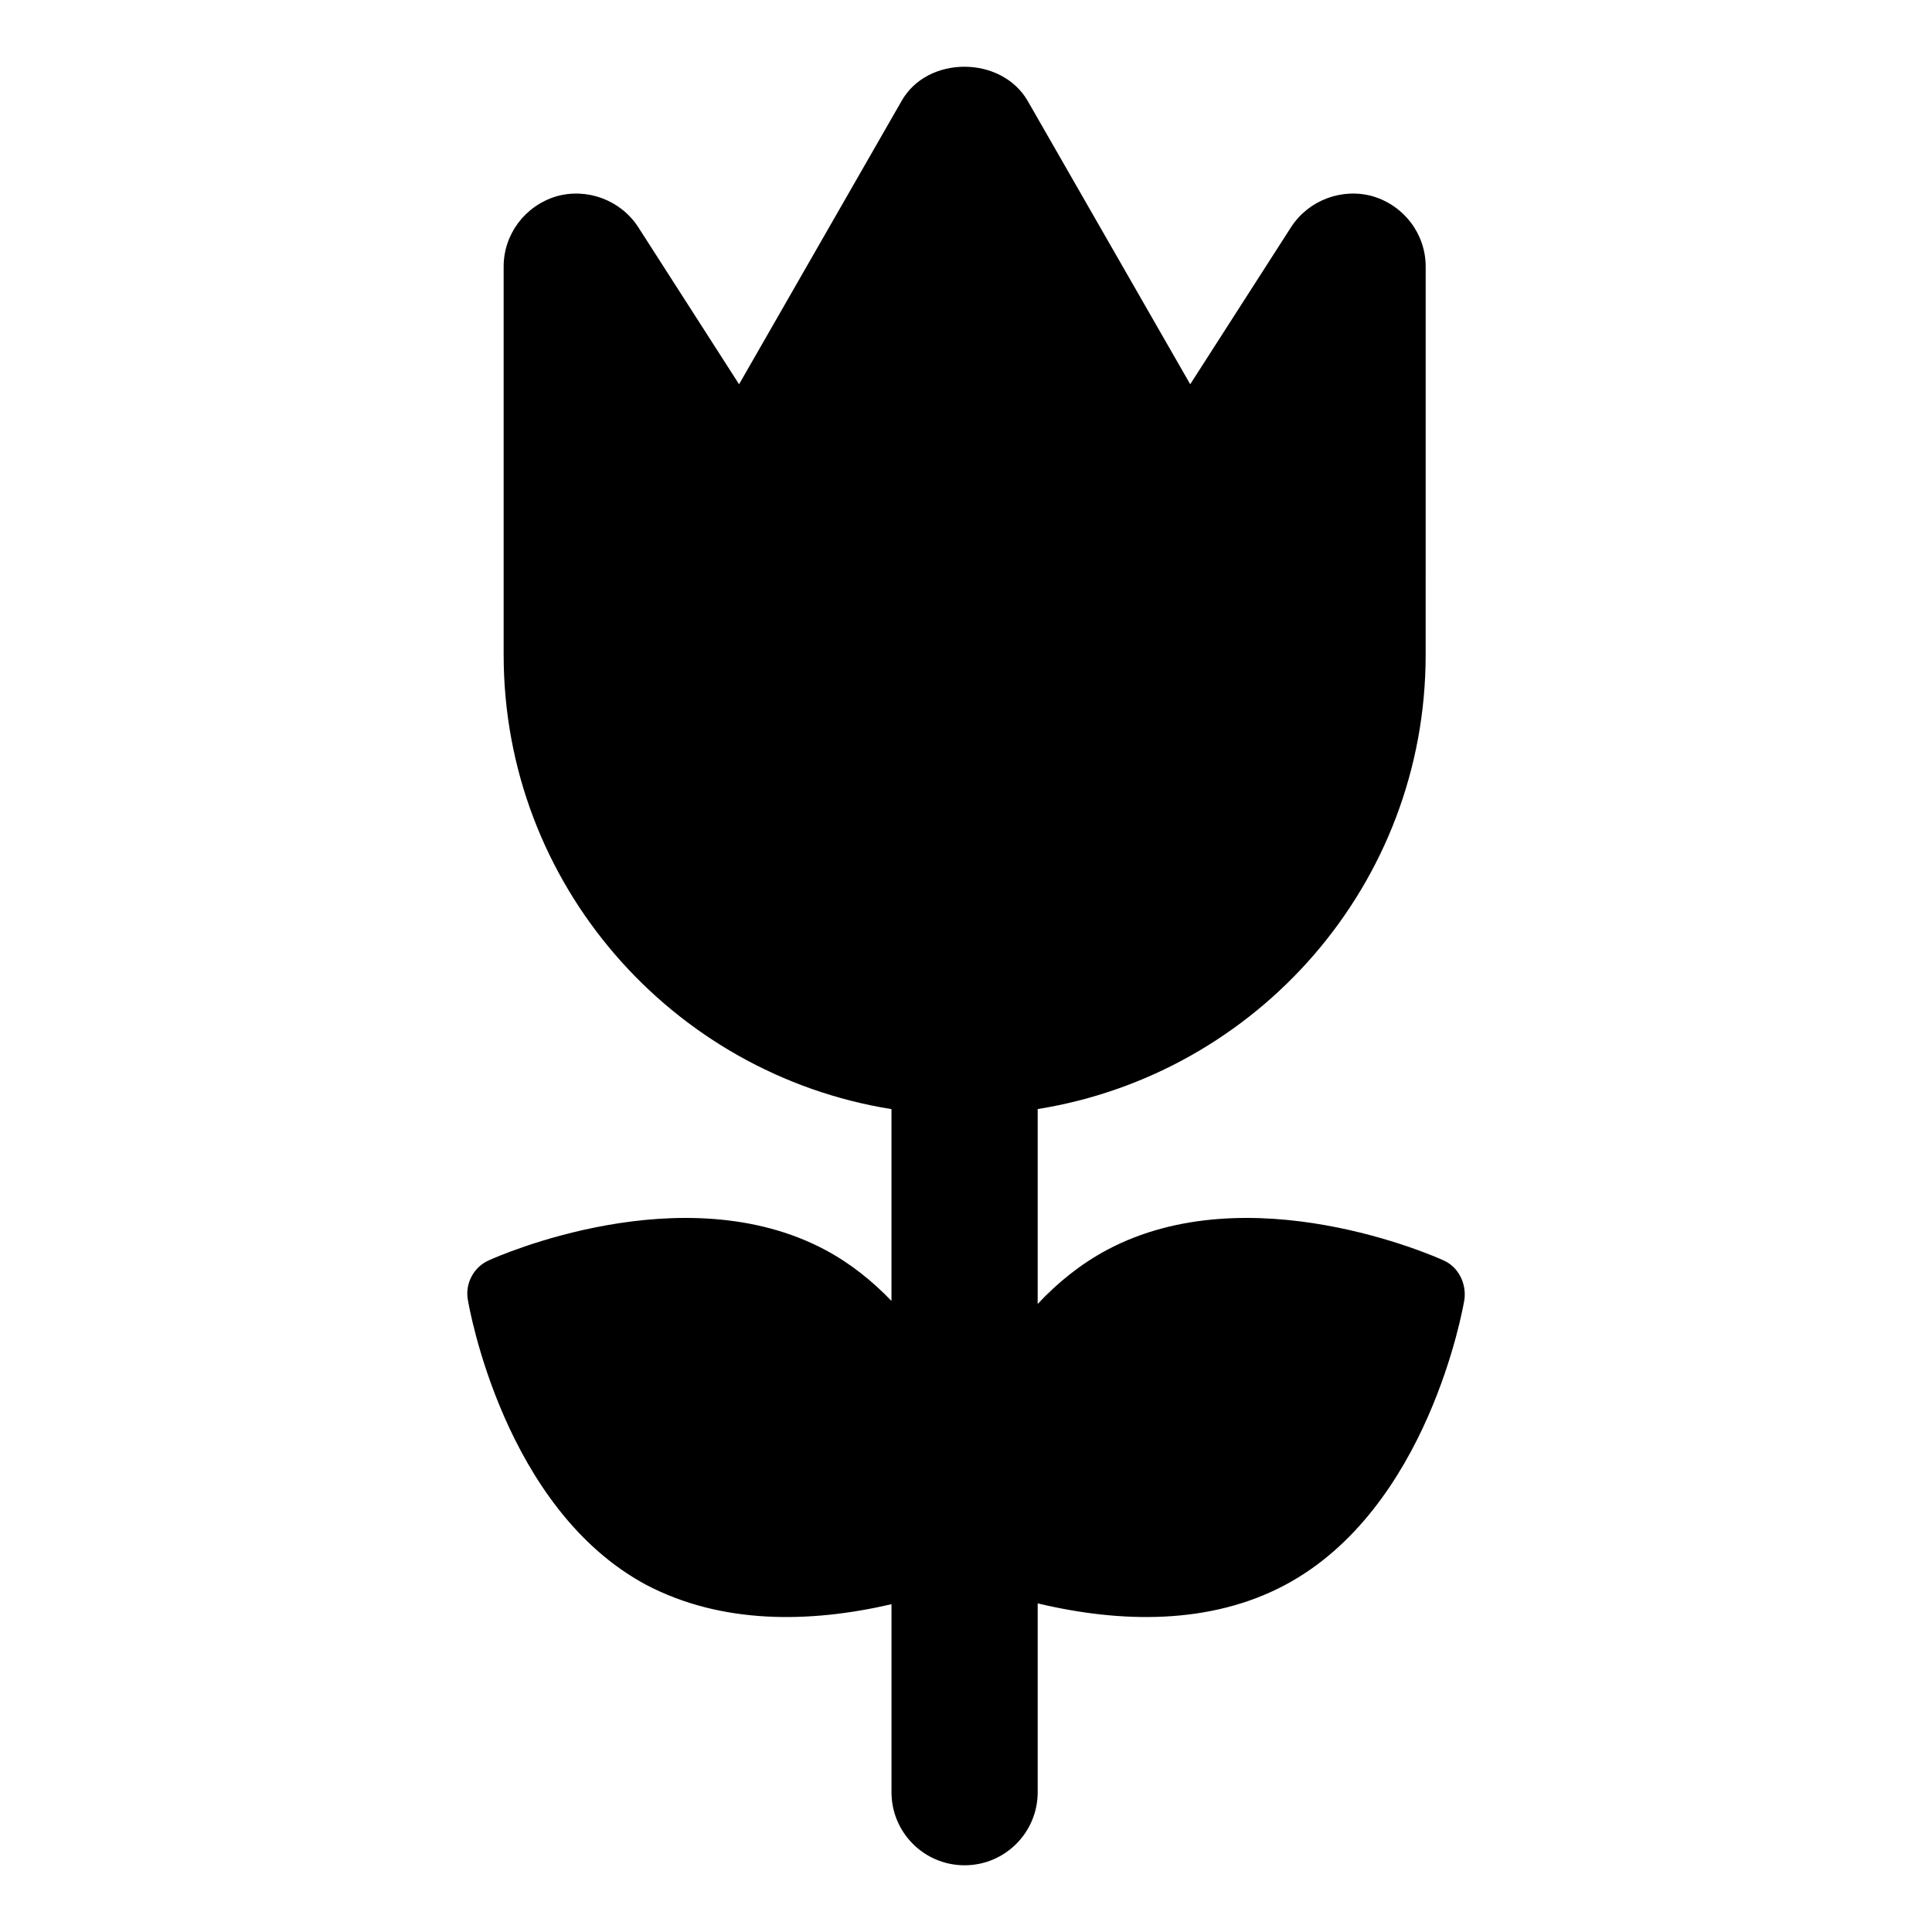
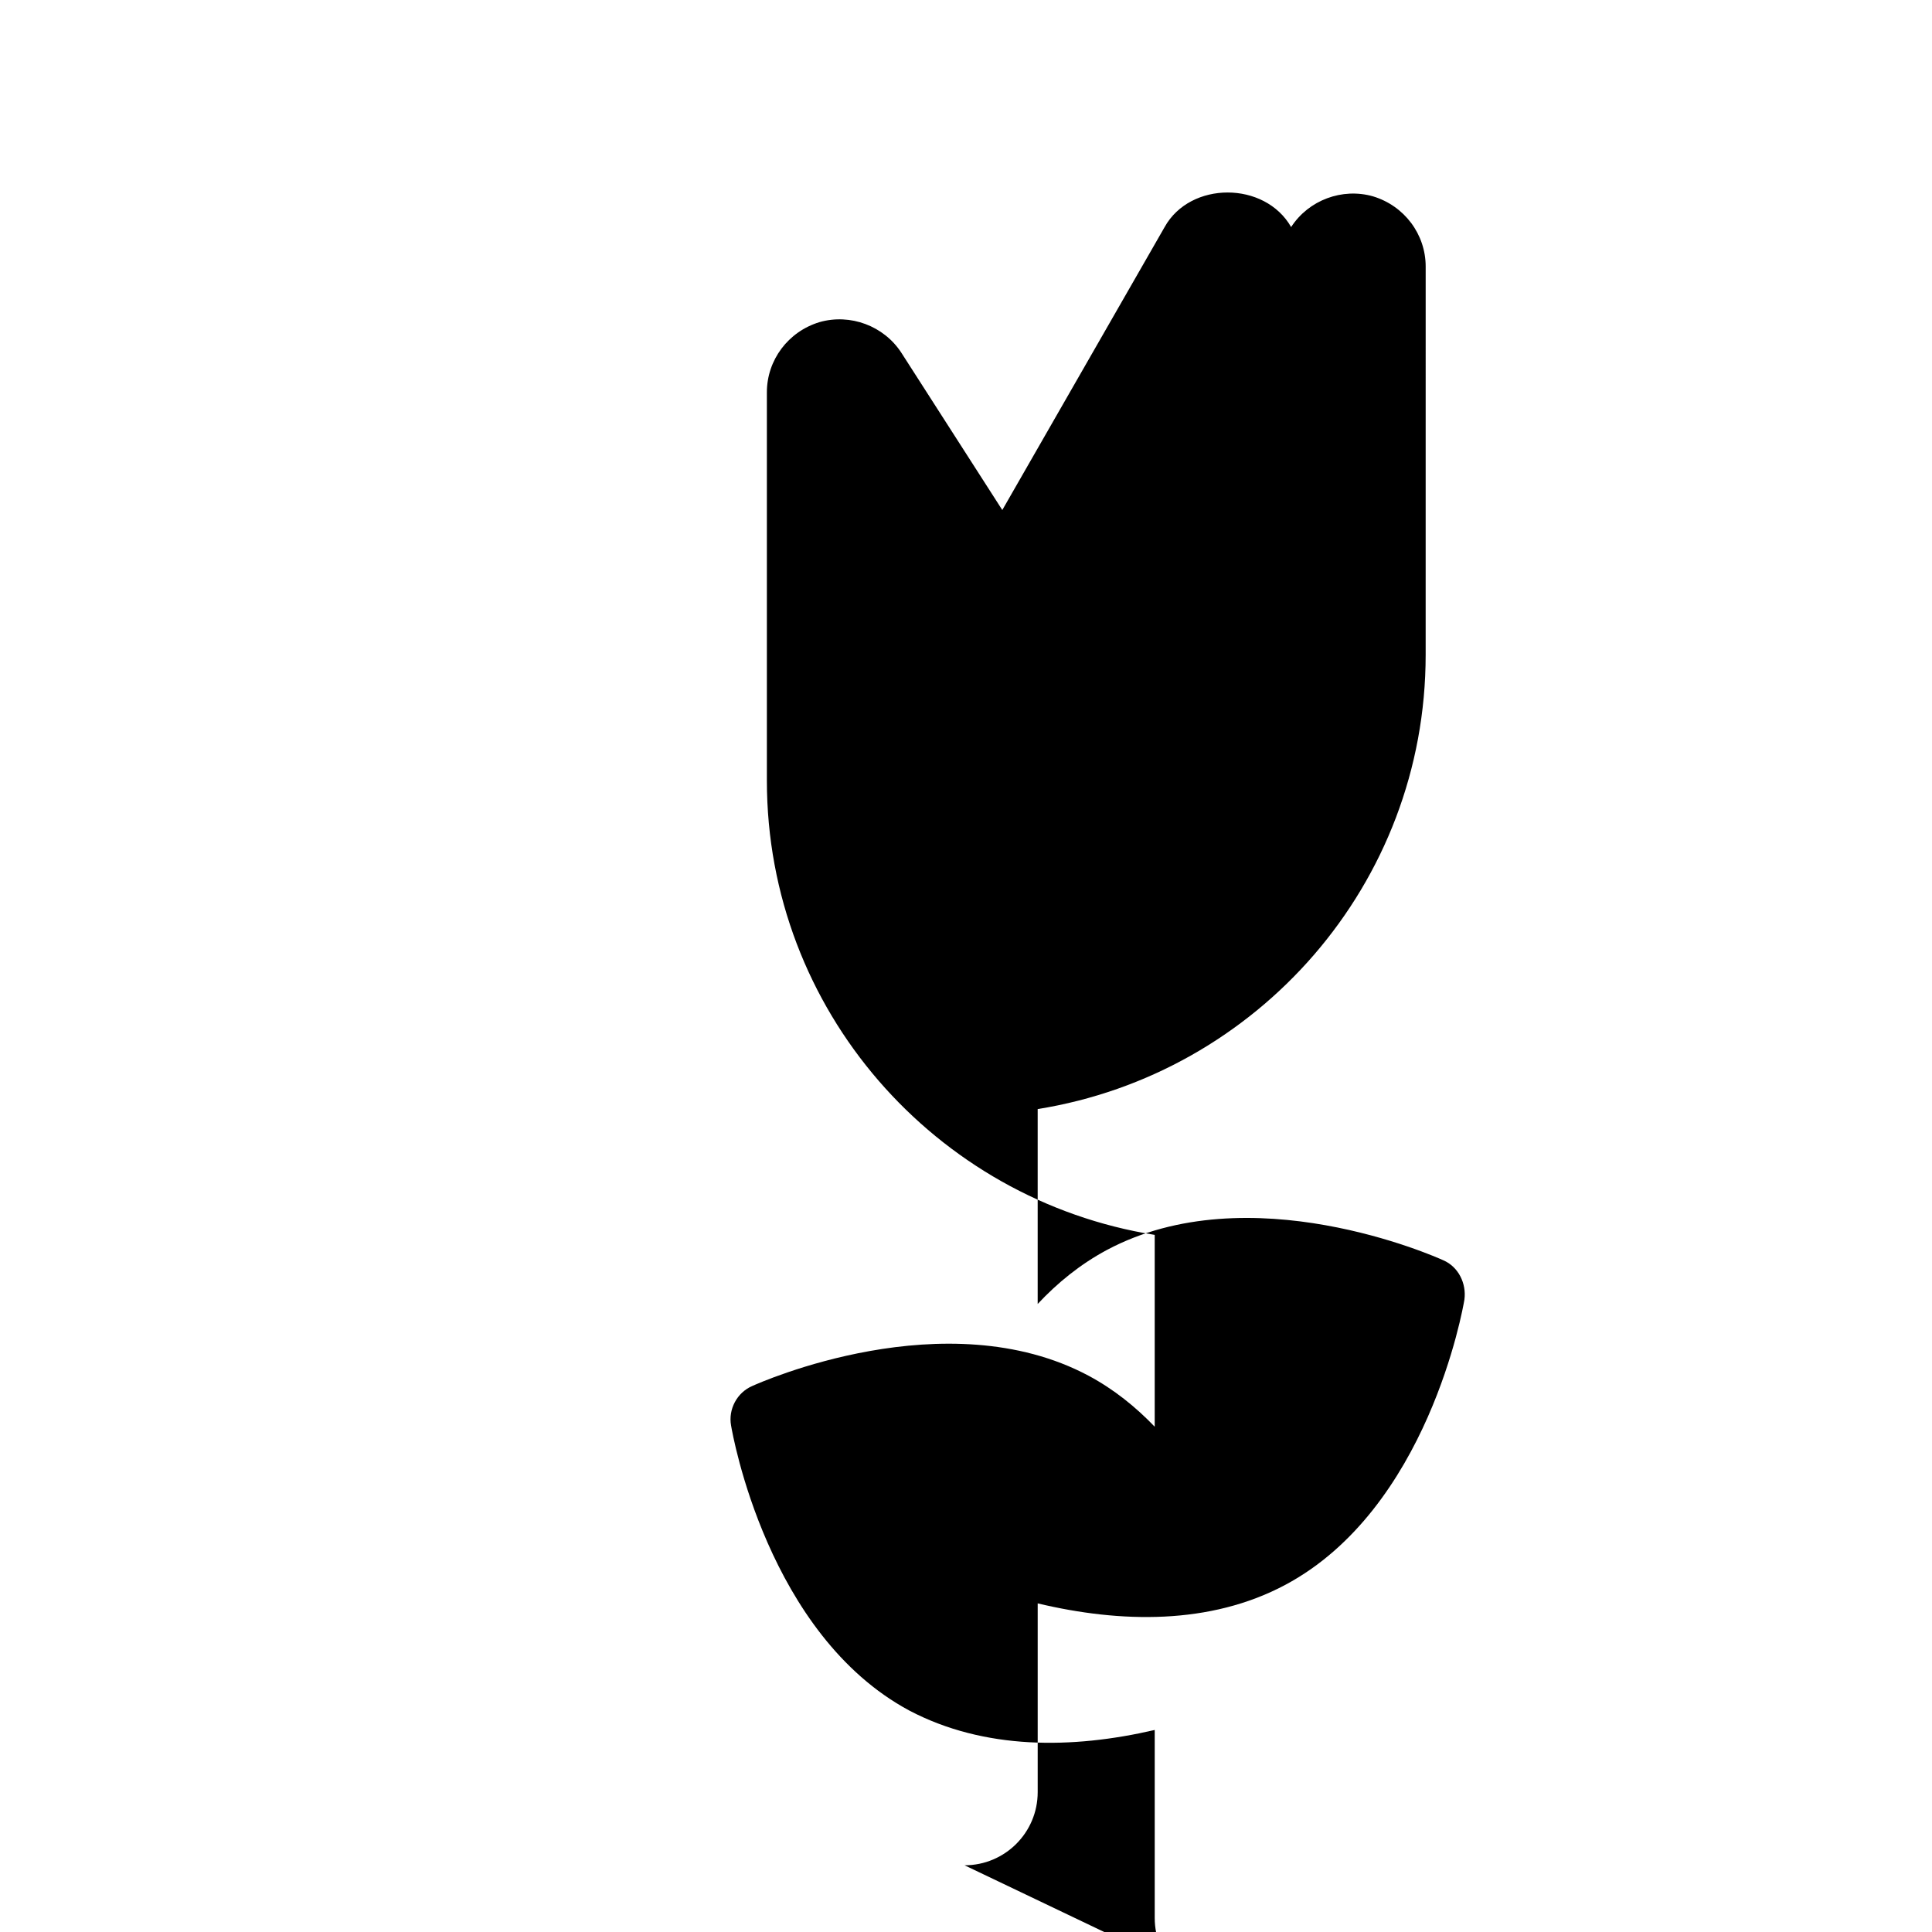
<svg xmlns="http://www.w3.org/2000/svg" fill="#000000" width="800px" height="800px" version="1.1" viewBox="144 144 512 512">
-   <path d="m399.62 638.32c10.711 0 19.379-8.676 19.379-19.379v-50.027c21.969 5.238 45.68 5.727 65.609-4.906 37.785-20.152 47.086-73.246 47.473-75.57 0.582-4.262-1.547-8.719-5.617-10.465-2.133-0.969-51.352-22.863-89.137-2.715-7.066 3.789-13.133 8.746-18.332 14.309v-51.652c58.199-9.332 102.82-59.586 102.82-120.38l0.004-102.9c0-8.527-5.621-16.082-13.957-18.602-8.137-2.324-17.051 0.969-21.699 8.137l-26.742 41.66-43.016-74.988c-6.973-12.207-26.738-12.207-33.523 0l-43.02 74.992-26.738-41.66c-4.648-7.168-13.566-10.465-21.703-8.137-8.332 2.519-13.949 10.078-13.949 18.602v102.89c0 60.832 44.676 111.11 102.78 120.4v50.836c-5.019-5.227-10.797-9.906-17.512-13.504-37.789-20.152-87.008 1.746-89.137 2.715-4.07 1.746-6.394 6.199-5.621 10.465 0.387 2.324 9.688 55.418 47.281 75.57 19.836 10.402 43.059 10.211 64.992 5.121v49.812c-0.008 10.699 8.656 19.375 19.367 19.375z" />
+   <path d="m399.62 638.32c10.711 0 19.379-8.676 19.379-19.379v-50.027c21.969 5.238 45.68 5.727 65.609-4.906 37.785-20.152 47.086-73.246 47.473-75.57 0.582-4.262-1.547-8.719-5.617-10.465-2.133-0.969-51.352-22.863-89.137-2.715-7.066 3.789-13.133 8.746-18.332 14.309v-51.652c58.199-9.332 102.82-59.586 102.82-120.38l0.004-102.9c0-8.527-5.621-16.082-13.957-18.602-8.137-2.324-17.051 0.969-21.699 8.137c-6.973-12.207-26.738-12.207-33.523 0l-43.02 74.992-26.738-41.66c-4.648-7.168-13.566-10.465-21.703-8.137-8.332 2.519-13.949 10.078-13.949 18.602v102.89c0 60.832 44.676 111.11 102.78 120.4v50.836c-5.019-5.227-10.797-9.906-17.512-13.504-37.789-20.152-87.008 1.746-89.137 2.715-4.07 1.746-6.394 6.199-5.621 10.465 0.387 2.324 9.688 55.418 47.281 75.57 19.836 10.402 43.059 10.211 64.992 5.121v49.812c-0.008 10.699 8.656 19.375 19.367 19.375z" />
</svg>